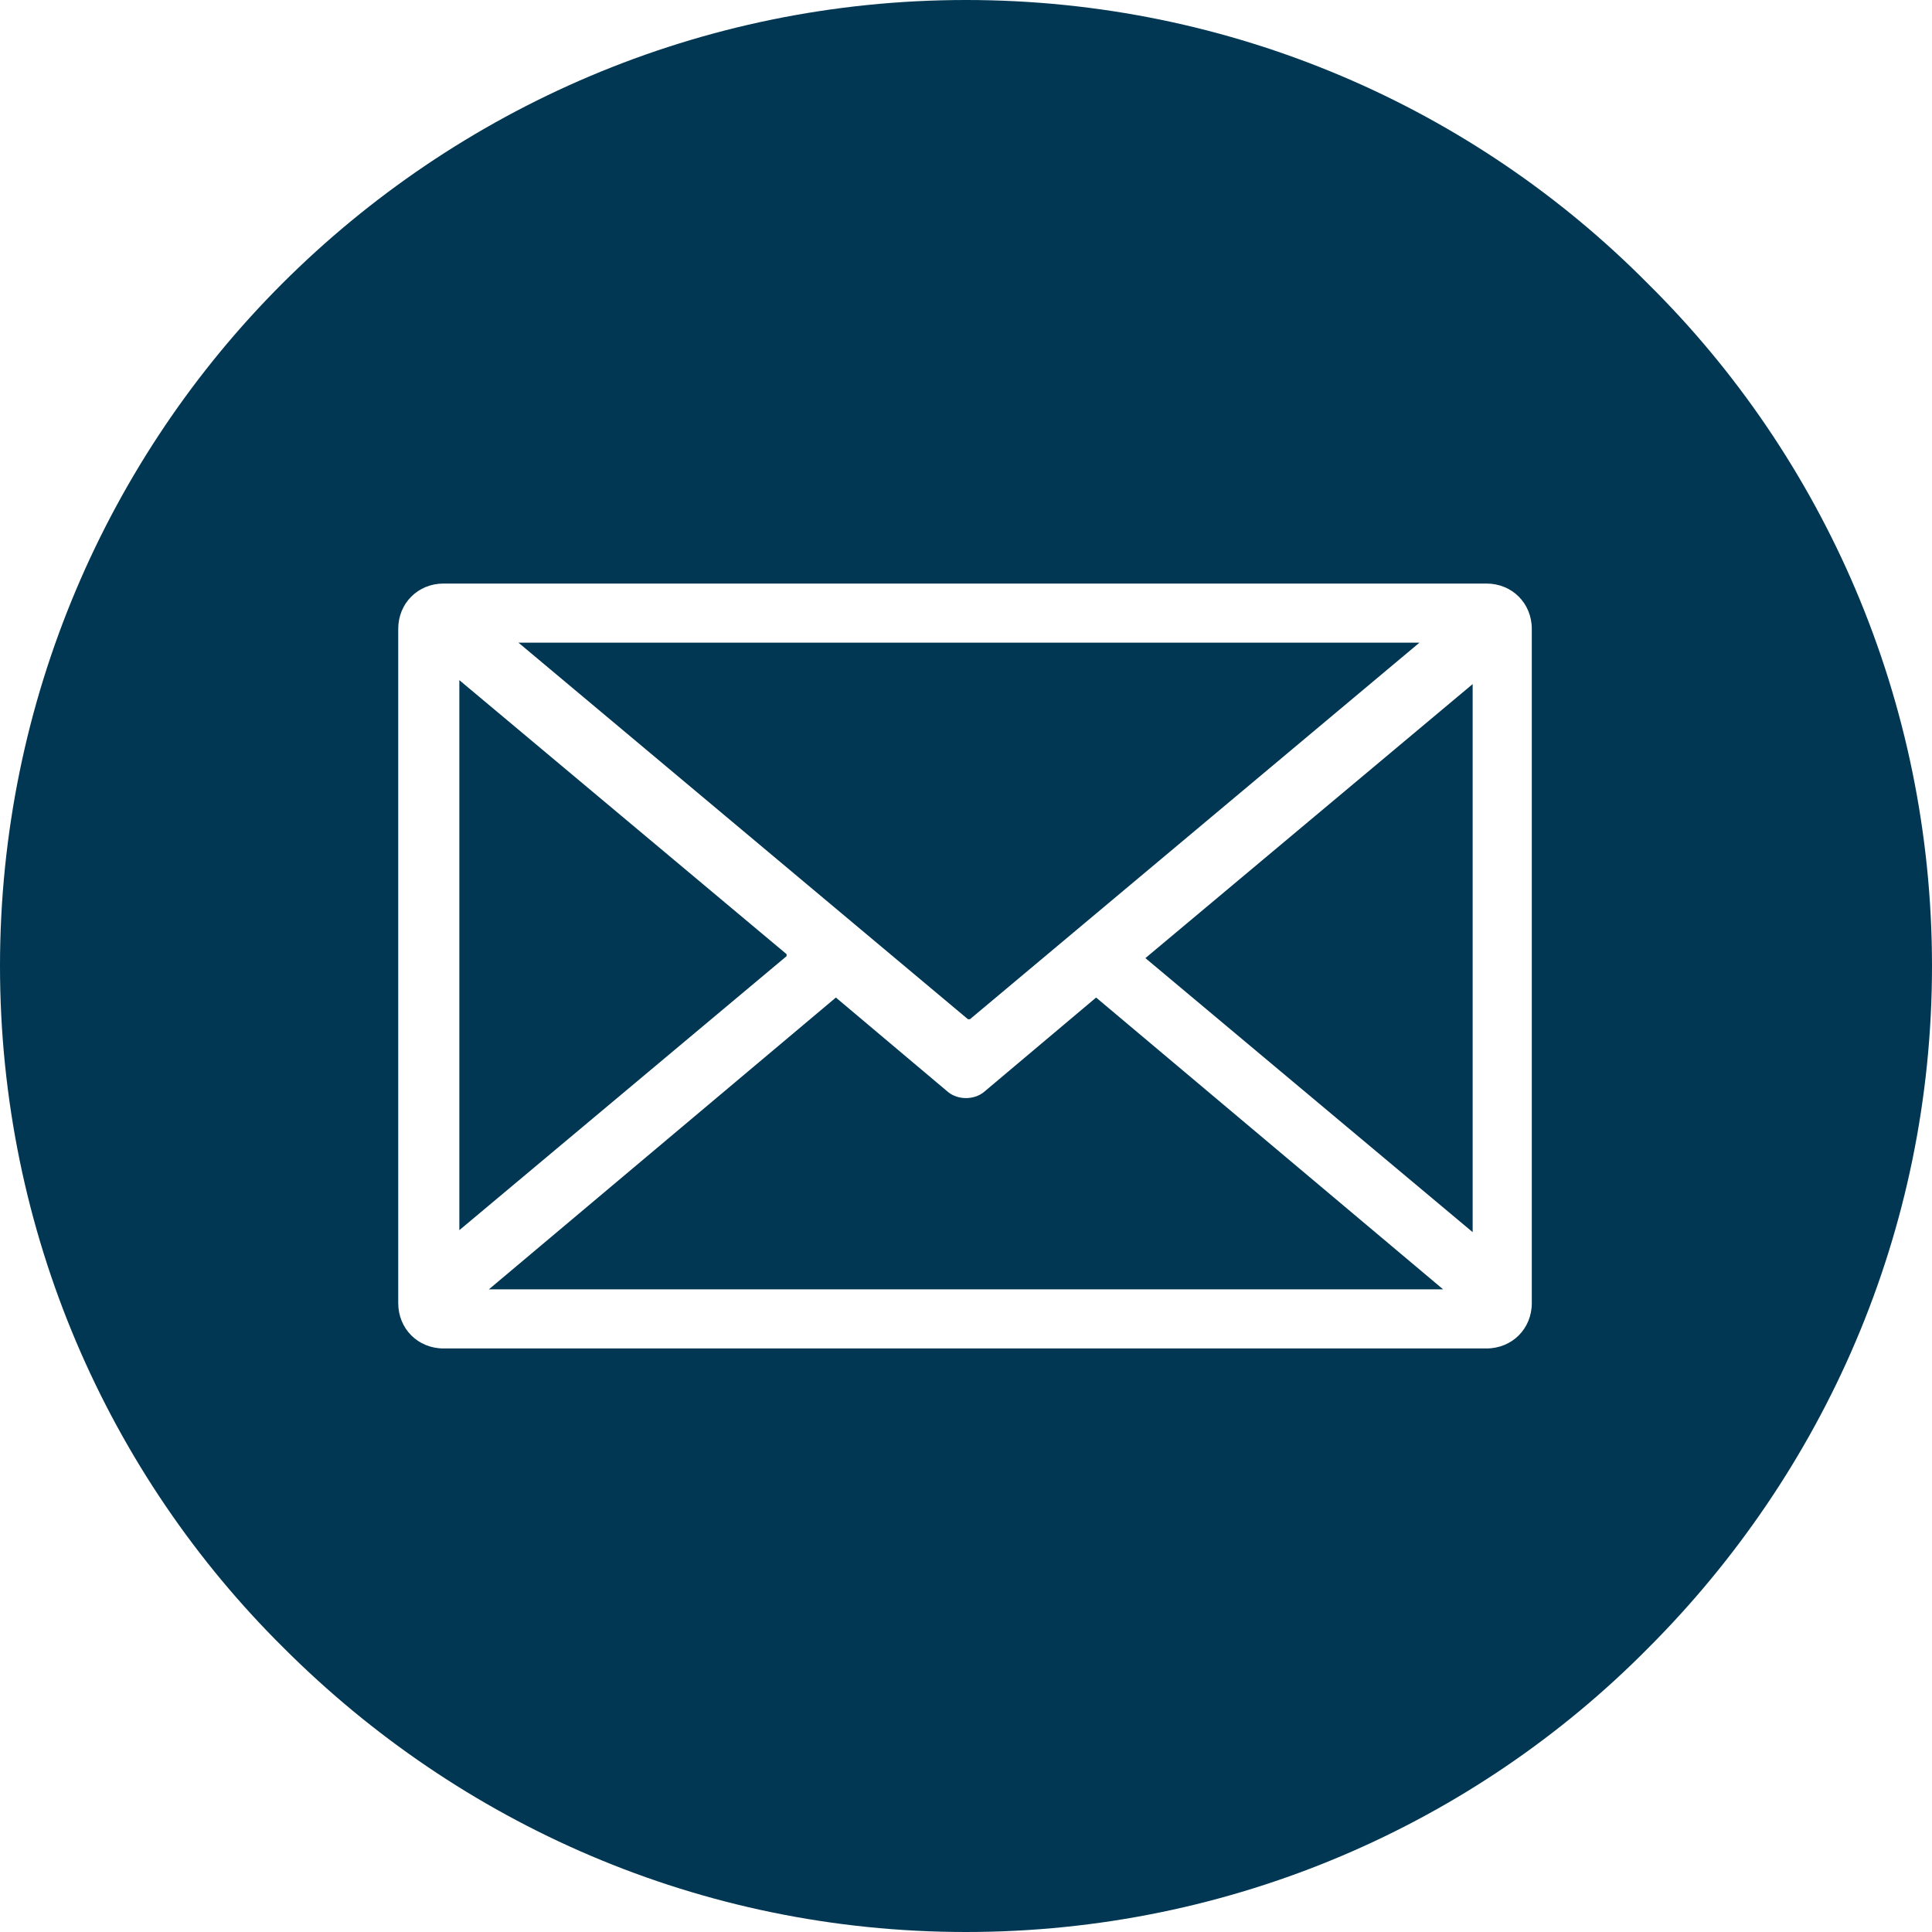
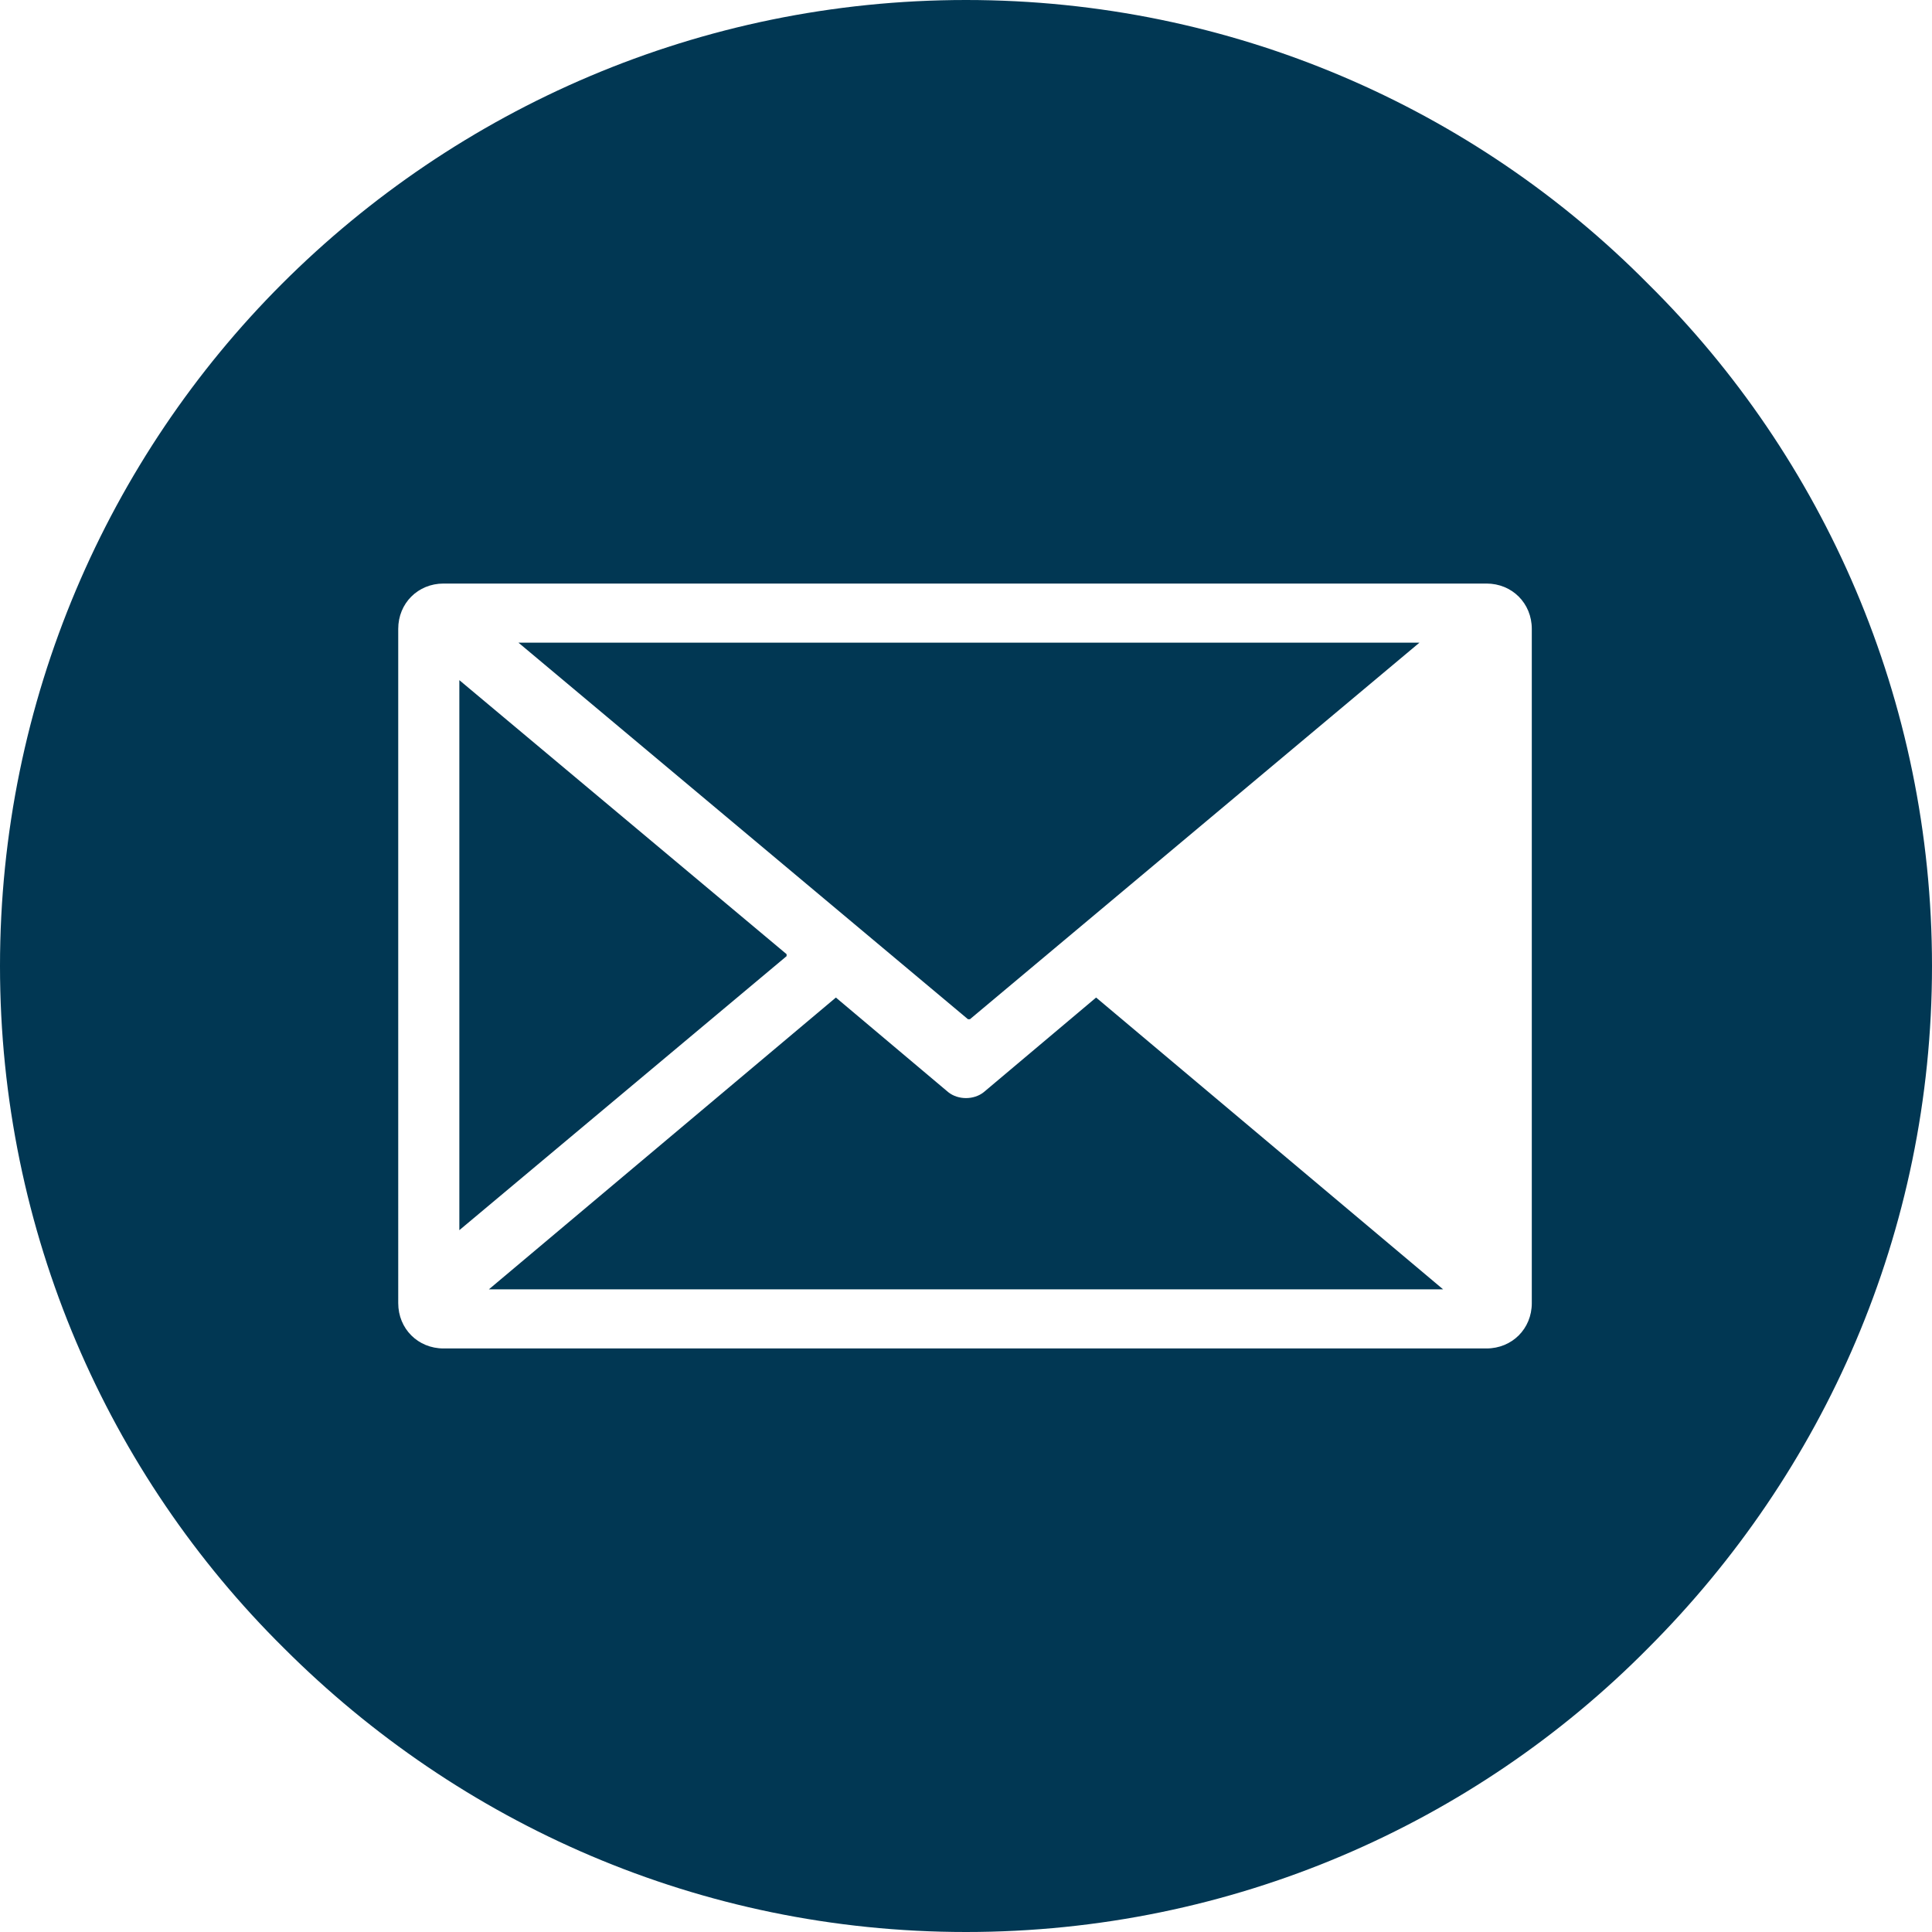
<svg xmlns="http://www.w3.org/2000/svg" id="Livello_1" version="1.1" viewBox="0 0 98 98">
  <defs>
    <style>
      .st0 {
        fill: none;
      }

      .st1 {
        fill: #013753;
      }

      .st2 {
        clip-path: url(#clippath);
      }
    </style>
    <clipPath id="clippath">
      <rect class="st0" x="0" width="98" height="98" />
    </clipPath>
  </defs>
  <g class="st2">
    <g>
      <path class="st1" d="M39.9,48.5l-16.6,13.9v-27.9l16.6,13.9Z" />
      <path class="st1" d="M72,32.6l-22.8,19.1s0,0-.1,0l-22.8-19.1h45.8Z" />
      <path class="st1" d="M73.2,65.4H24.8l17.6-14.8,5.7,4.8c.5.4,1.3.4,1.8,0l5.7-4.8,17.6,14.8Z" />
-       <path class="st1" d="M74.7,34.6v27.9l-16.6-13.9,16.6-13.9Z" />
      <path class="st1" d="M83.6,14.4C74.8,5.5,62.5,0,49,0S23.2,5.5,14.3,14.4C5.5,23.2,0,35.5,0,49s5.5,25.8,14.4,34.6c8.9,8.9,21.1,14.4,34.6,14.4s25.8-5.5,34.6-14.4c8.9-8.9,14.4-21.1,14.4-34.6s-5.5-25.8-14.4-34.6ZM77.7,66.1c0,1.3-1,2.3-2.3,2.3H22.5c-1.3,0-2.3-1-2.3-2.3V31.9c0-1.3,1-2.3,2.3-2.3h52.9c1.3,0,2.3,1,2.3,2.3v34.3Z" />
    </g>
  </g>
</svg>